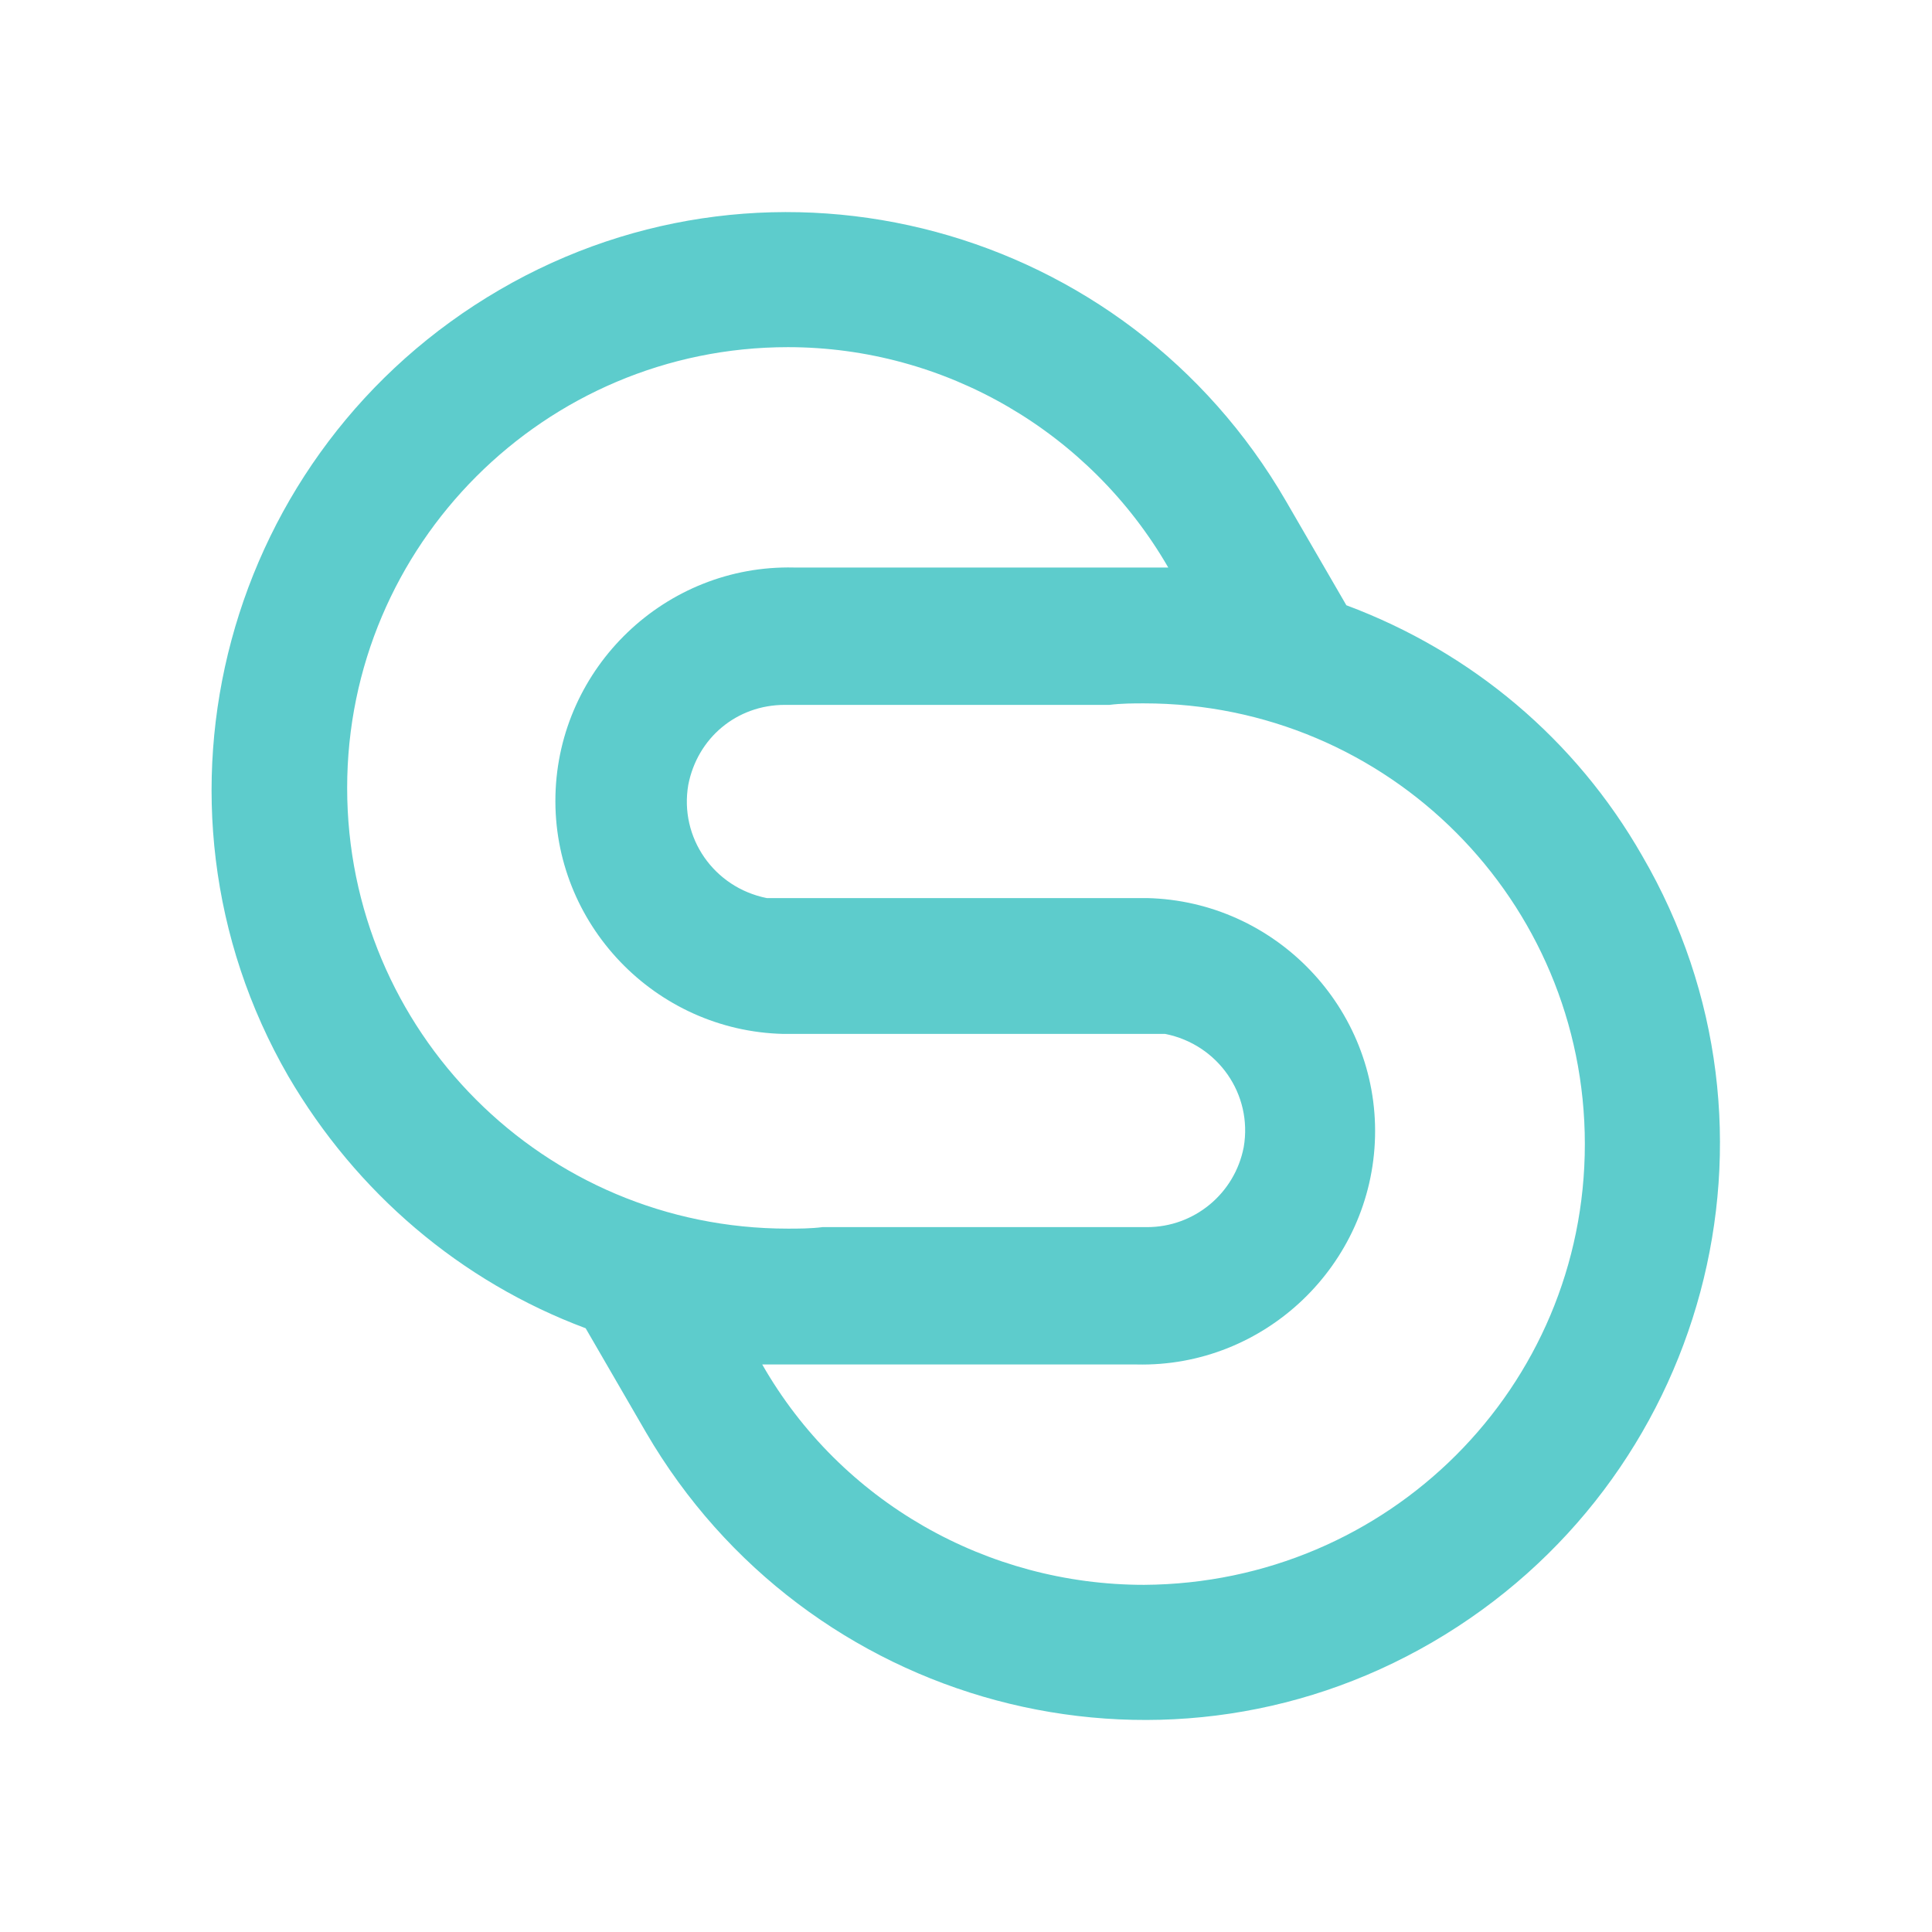
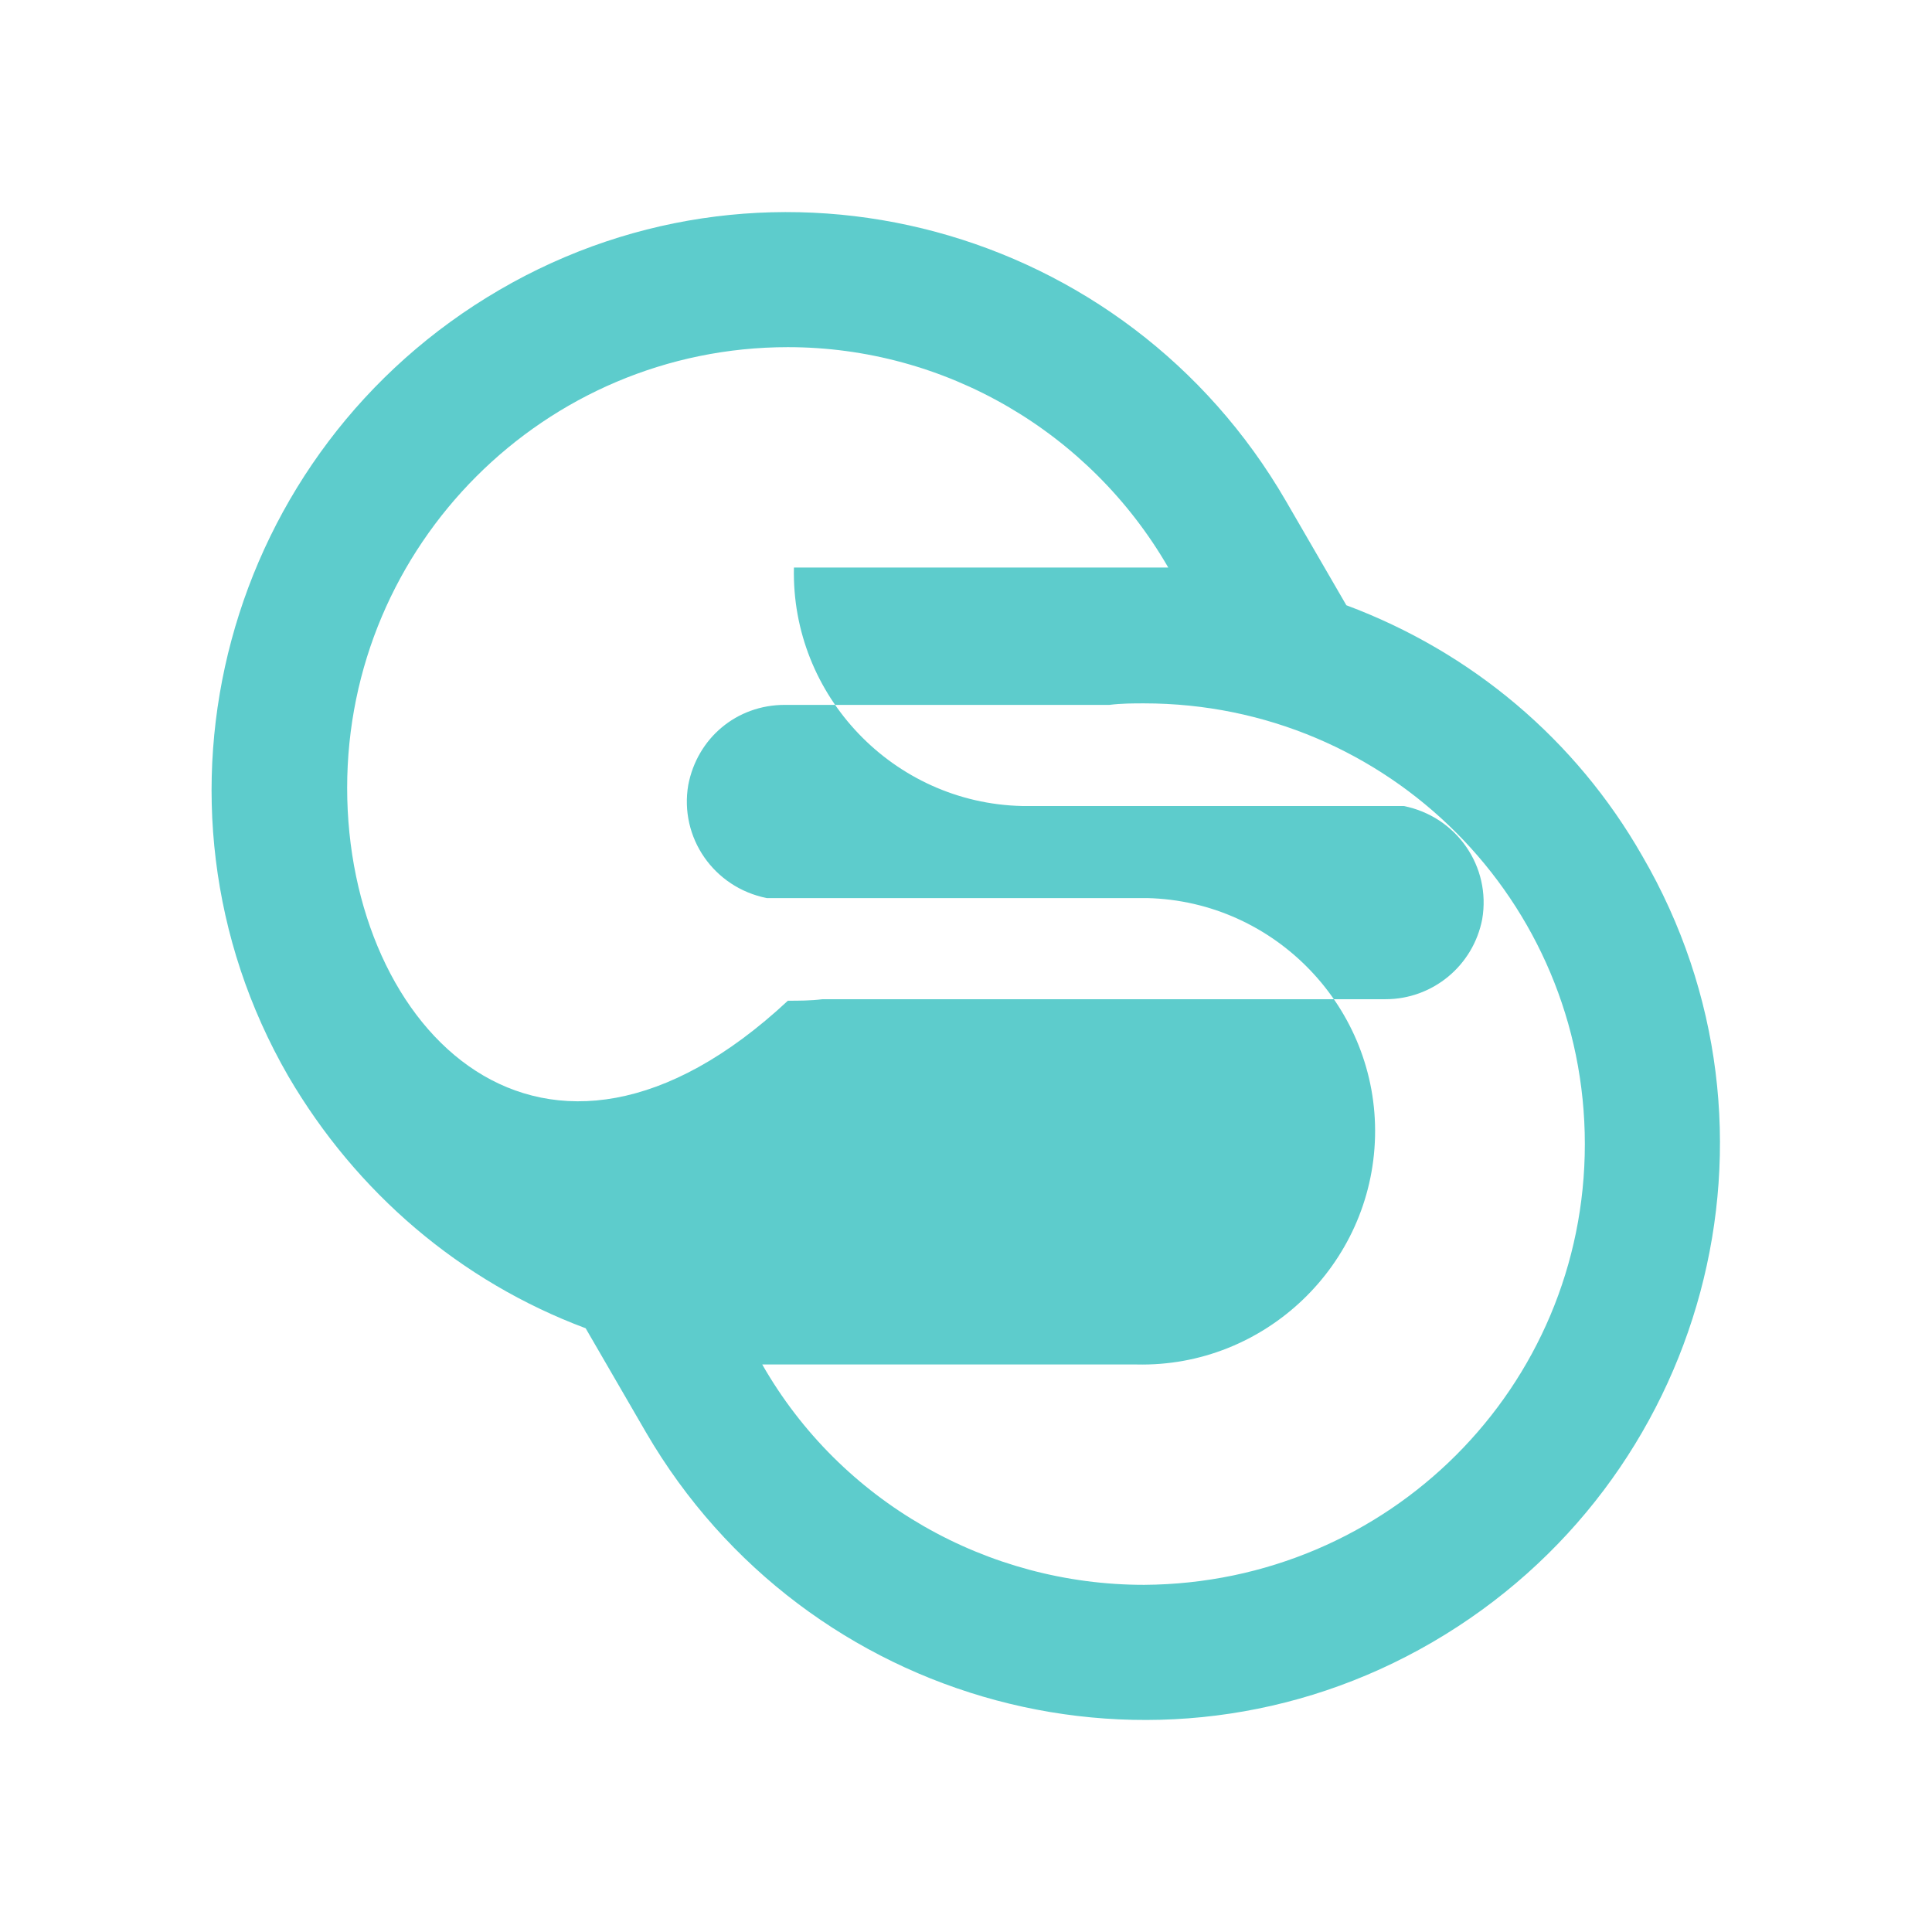
<svg xmlns="http://www.w3.org/2000/svg" version="1.1" id="Layer_1" x="0px" y="0px" viewBox="0 0 128 128" style="enable-background:new 0 0 128 128;" xml:space="preserve">
  <style type="text/css"> .st0{fill-rule:evenodd;clip-rule:evenodd;fill:#5DCCCC;} </style>
-   <path class="st0" d="M89.2,40.1l-4-6.9C74.6,14.9,51.3,8.6,33.1,19.2S8.6,53.1,19.1,71.3C23.6,79,30.5,84.9,38.8,88l4,6.9 c10.6,18.2,33.9,24.5,52.1,13.9s24.5-33.9,13.9-52.1C104.4,49,97.5,43.2,89.2,40.1z M23,52.2C23,36.1,36.1,23,52.2,23 c10.4,0,20,5.6,25.2,14.6H52.6c-8.5-0.2-15.6,6.6-15.8,15.1c-0.2,8.5,6.6,15.6,15.1,15.8c0.2,0,0.5,0,0.7,0h24.6 c3.5,0.7,5.8,4,5.2,7.5c-0.6,3.1-3.3,5.3-6.4,5.3H55c-0.2,0-0.4,0-0.5,0c-0.8,0.1-1.6,0.1-2.3,0.1C36,81.4,23,68.3,23,52.2z M75.8,105c-10.4,0-20.1-5.5-25.3-14.6h24.8c8.5,0.2,15.6-6.6,15.8-15.1s-6.6-15.6-15.1-15.8c-0.2,0-0.5,0-0.7,0H50.8 c-3.5-0.7-5.8-4-5.2-7.5c0.6-3.1,3.2-5.3,6.4-5.3h21c0.2,0,0.4,0,0.5,0c0.8-0.1,1.6-0.1,2.3-0.1C92,46.6,105,59.7,105,75.8 S92,104.9,75.8,105L75.8,105z" />
+   <path class="st0" d="M89.2,40.1l-4-6.9C74.6,14.9,51.3,8.6,33.1,19.2S8.6,53.1,19.1,71.3C23.6,79,30.5,84.9,38.8,88l4,6.9 c10.6,18.2,33.9,24.5,52.1,13.9s24.5-33.9,13.9-52.1C104.4,49,97.5,43.2,89.2,40.1z M23,52.2C23,36.1,36.1,23,52.2,23 c10.4,0,20,5.6,25.2,14.6H52.6c-0.2,8.5,6.6,15.6,15.1,15.8c0.2,0,0.5,0,0.7,0h24.6 c3.5,0.7,5.8,4,5.2,7.5c-0.6,3.1-3.3,5.3-6.4,5.3H55c-0.2,0-0.4,0-0.5,0c-0.8,0.1-1.6,0.1-2.3,0.1C36,81.4,23,68.3,23,52.2z M75.8,105c-10.4,0-20.1-5.5-25.3-14.6h24.8c8.5,0.2,15.6-6.6,15.8-15.1s-6.6-15.6-15.1-15.8c-0.2,0-0.5,0-0.7,0H50.8 c-3.5-0.7-5.8-4-5.2-7.5c0.6-3.1,3.2-5.3,6.4-5.3h21c0.2,0,0.4,0,0.5,0c0.8-0.1,1.6-0.1,2.3-0.1C92,46.6,105,59.7,105,75.8 S92,104.9,75.8,105L75.8,105z" />
</svg>